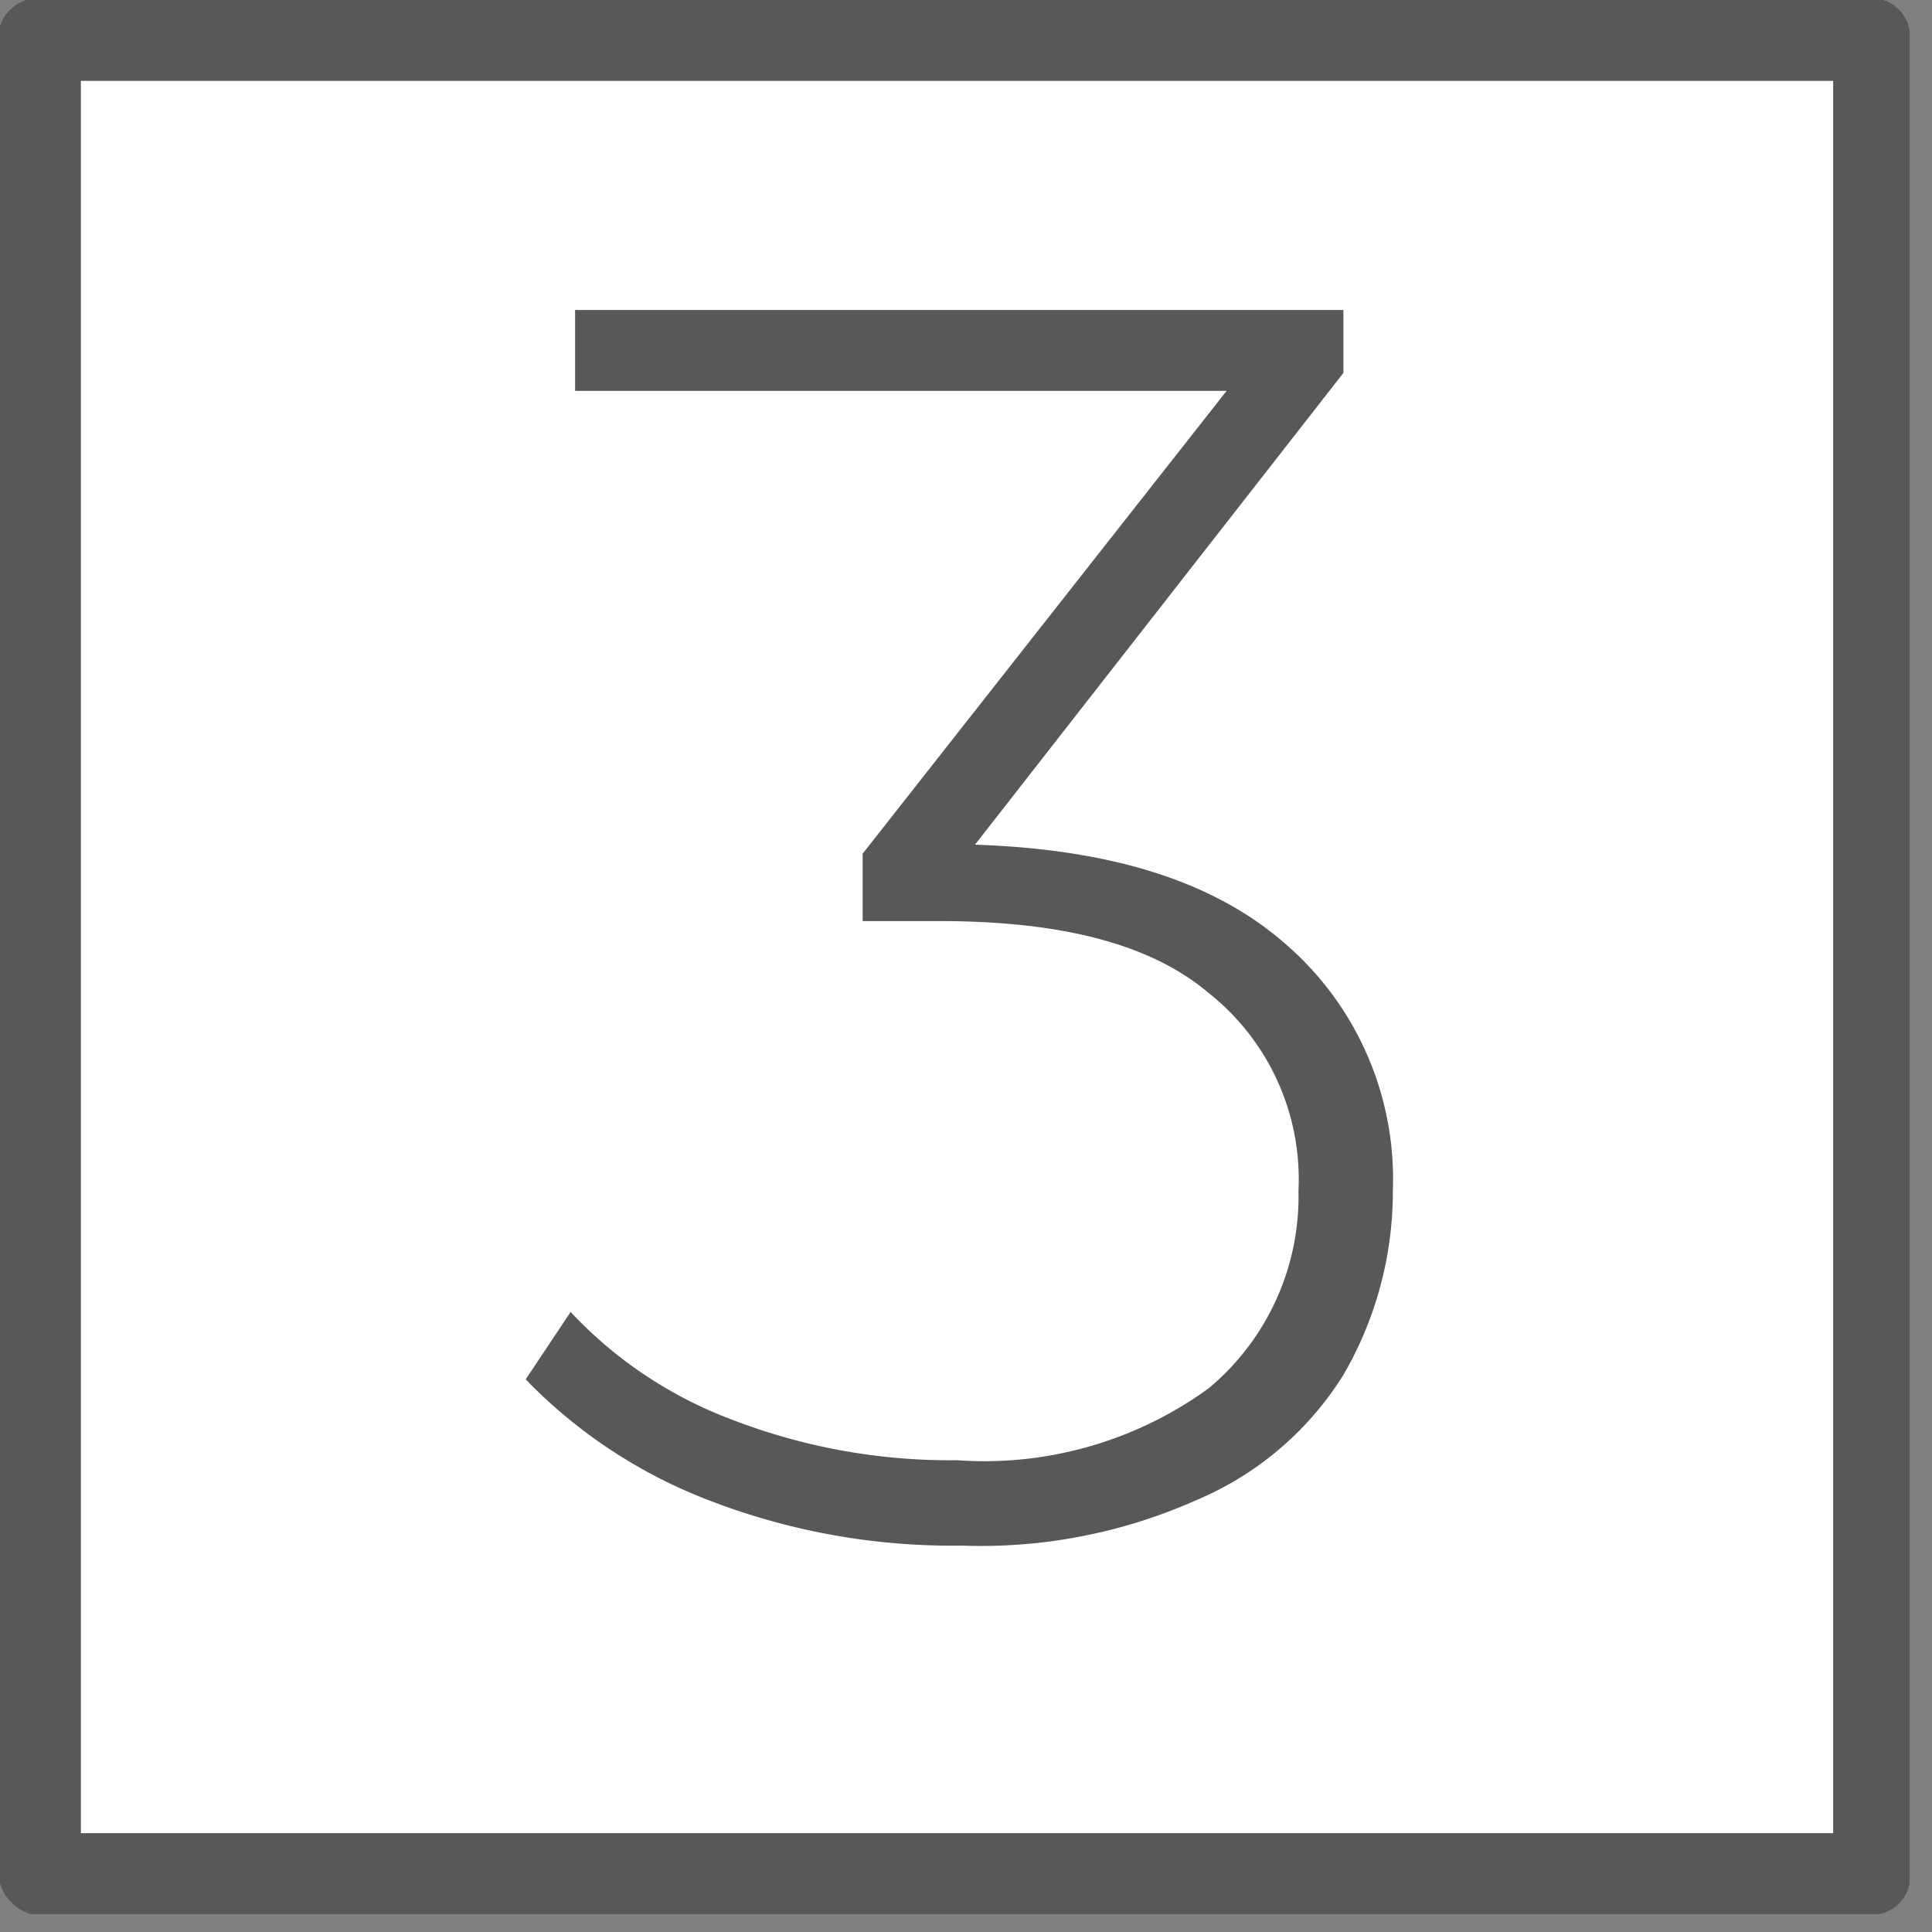
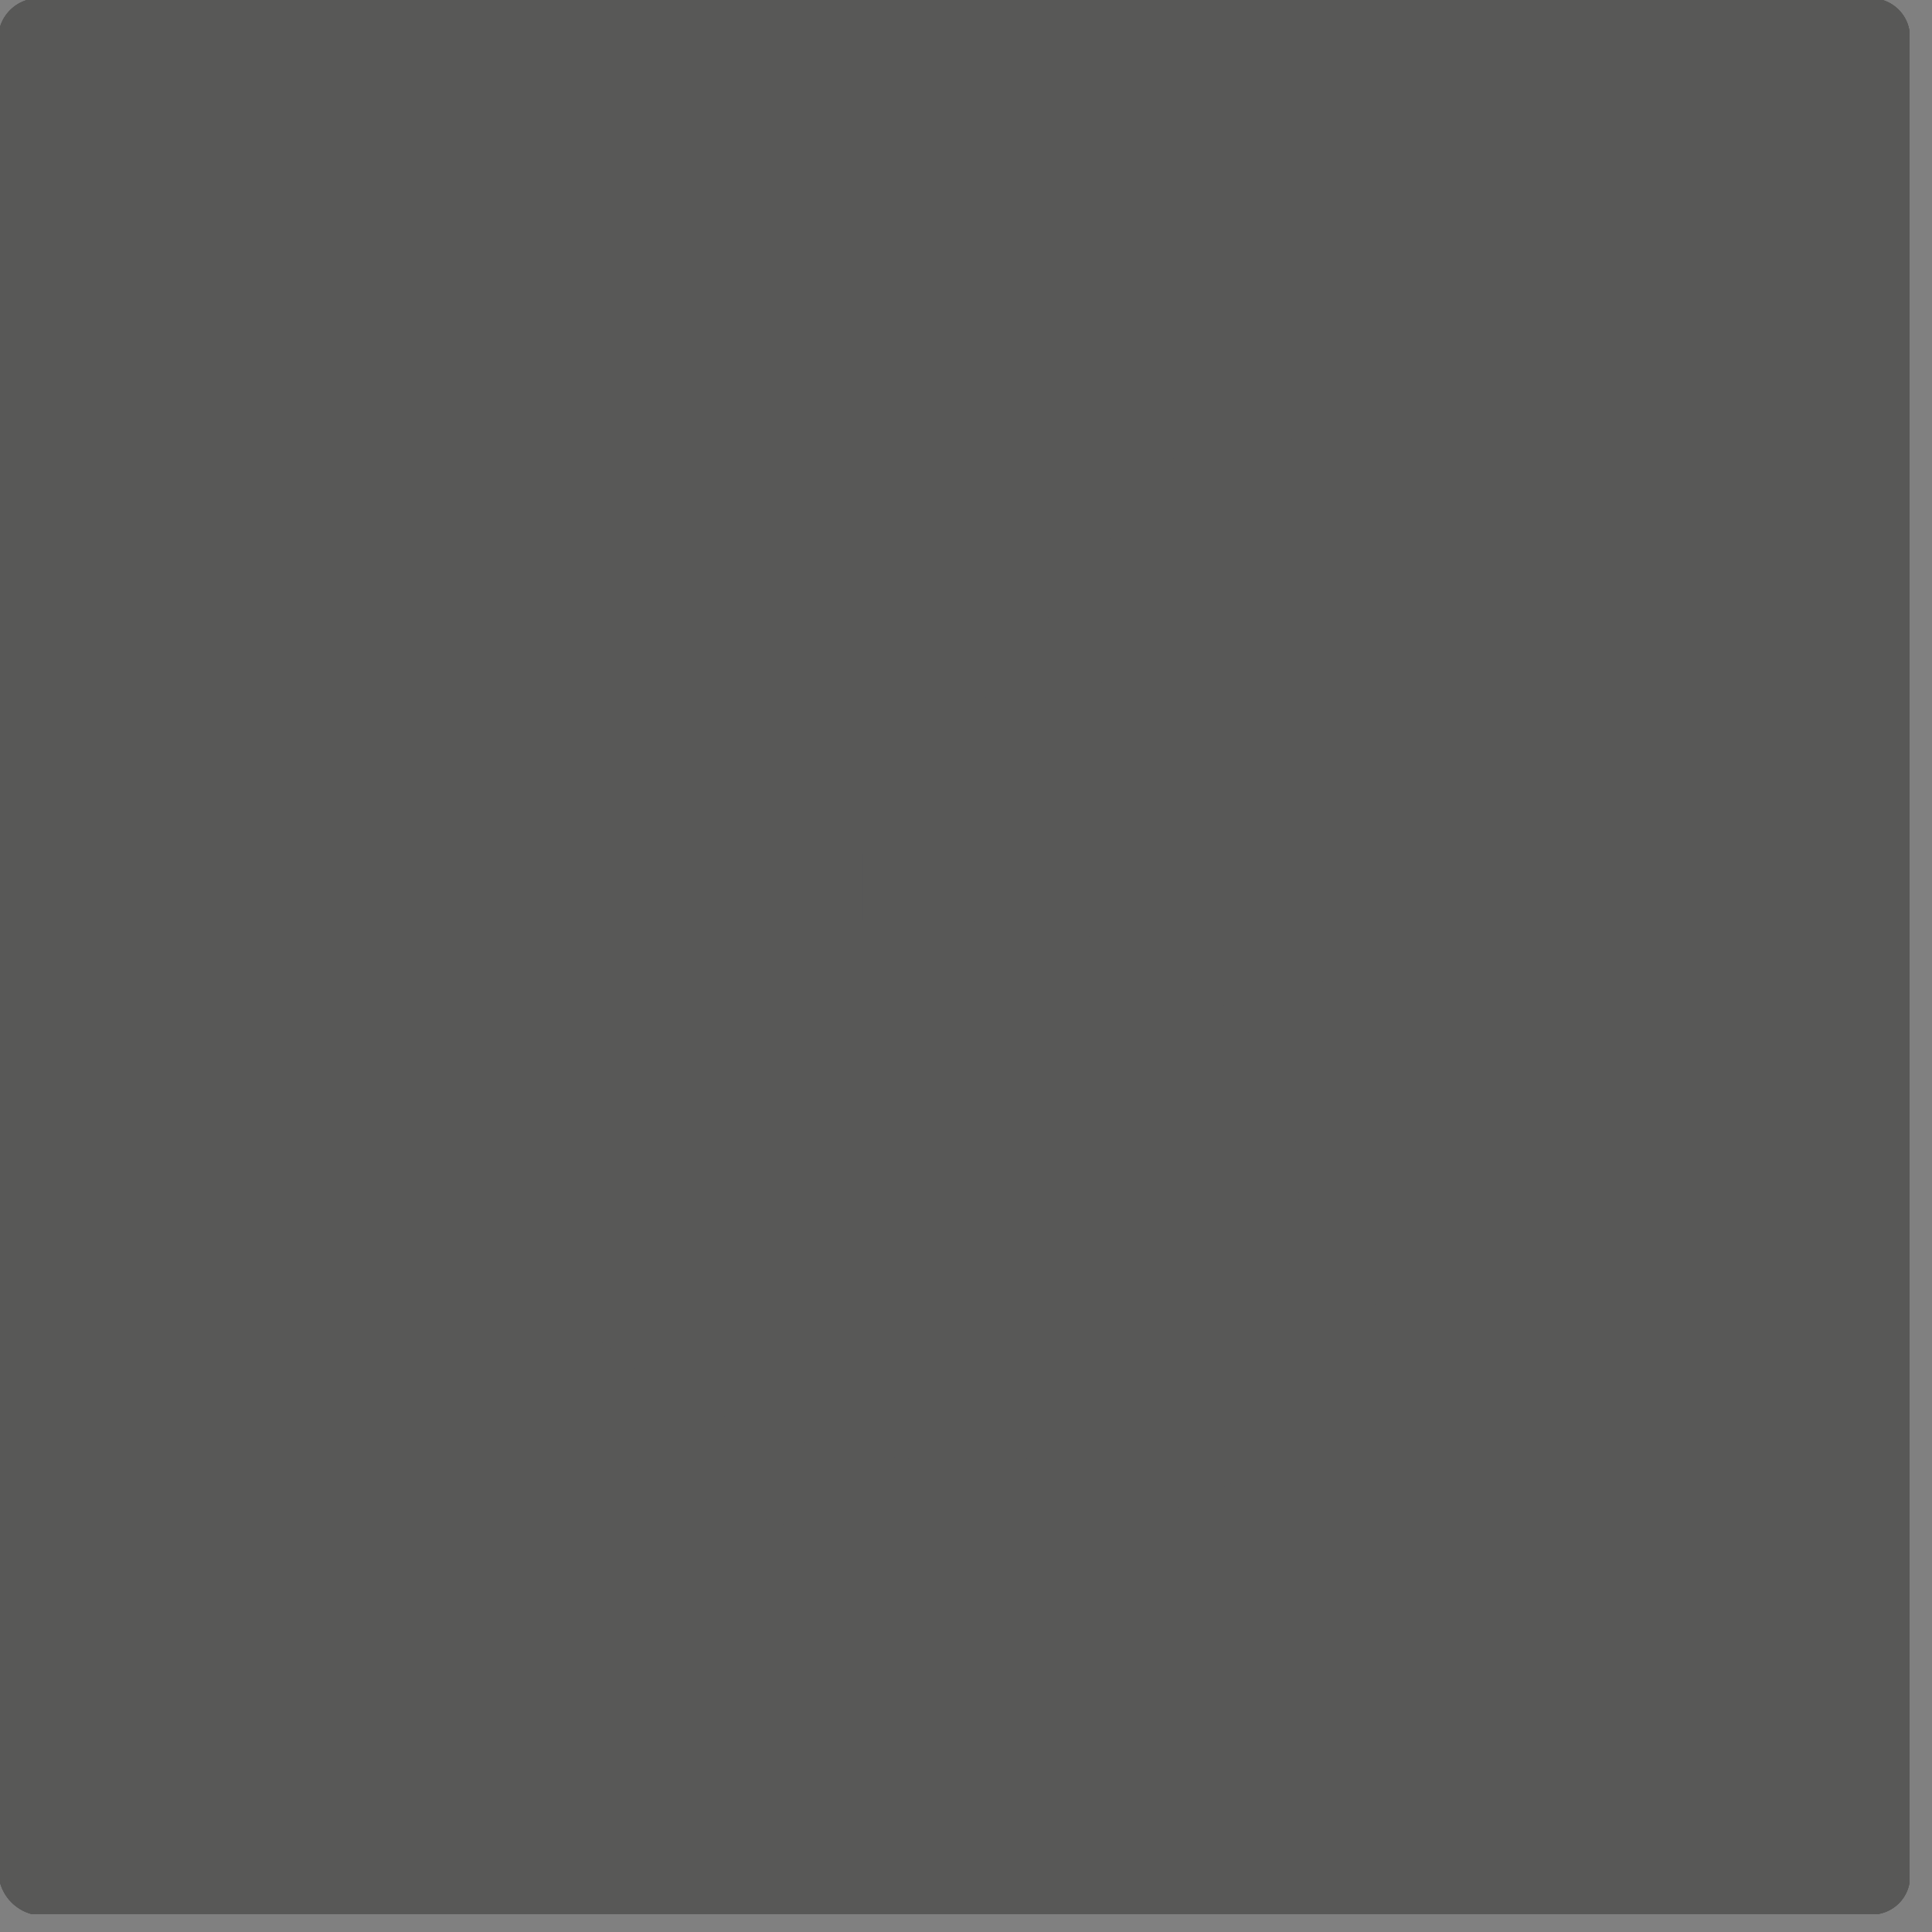
<svg xmlns="http://www.w3.org/2000/svg" id="Livello_1" data-name="Livello 1" viewBox="0 0 43 43">
  <rect x="0" y="0" width="43" height="43" fill="#808080" stroke="none" />
  <defs>
    <style>.cls-1{fill:#585857;}.cls-2{fill:#fff;}</style>
  </defs>
  <title>Group 3</title>
  <g id="Livello_1-2" data-name="Livello 1">
    <g id="PORTE">
      <g id="_00_Landing-Porte" data-name="00_Landing-Porte">
        <g id="Finiture">
          <g id="Group-3">
            <path id="Fill-1" class="cls-1" d="M41.9,0H.6A.9.9,0,0,0,0,.6V41.9a1,1,0,0,0,.7.7H41.8a.85.85,0,0,0,.7-.7V.7a.86.86,0,0,0-.6-.7Z" />
          </g>
        </g>
      </g>
    </g>
  </g>
  <g id="Livello_2" data-name="Livello 2">
    <rect class="cls-2" x="1.8" y="1.8" width="39" height="39" />
  </g>
  <path class="cls-1" d="M25,6.9V34.2H23V8.7H16.3V6.9Z" />
  <g id="Livello_1-3" data-name="Livello 1">
    <g id="PORTE-2" data-name="PORTE">
      <g id="_00_Landing-Porte-2" data-name="00_Landing-Porte">
        <g id="Finiture-2" data-name="Finiture">
          <g id="Group-3-2" data-name="Group-3">
            <path id="Fill-1-2" data-name="Fill-1" class="cls-1" d="M41.9,0H.6A.9.9,0,0,0,0,.6V41.9a1,1,0,0,0,.7.7H41.8a.85.85,0,0,0,.7-.7V.7a.86.86,0,0,0-.6-.7Z" />
          </g>
        </g>
      </g>
    </g>
  </g>
  <g id="Livello_2-2" data-name="Livello 2">
-     <rect class="cls-2" x="1.8" y="1.8" width="39" height="39" />
-   </g>
+     </g>
  <path class="cls-1" d="M31.1,32.4v1.8H12.3V32.8L23.8,21.3a17.93,17.93,0,0,0,3.1-3.9,8,8,0,0,0,.8-3.3A5.1,5.1,0,0,0,25.9,10a7.76,7.76,0,0,0-5.1-1.5,12.46,12.46,0,0,0-4.5.8A7.84,7.84,0,0,0,13,11.7l-1.4-1.2a10.67,10.67,0,0,1,4-2.8,15.27,15.27,0,0,1,5.4-1,9.8,9.8,0,0,1,6.4,2A6.51,6.51,0,0,1,29.8,14a9.34,9.34,0,0,1-.9,4,15.53,15.53,0,0,1-3.5,4.4l-10.1,10Z" />
  <g id="Livello_1-4" data-name="Livello 1">
    <g id="PORTE-3" data-name="PORTE">
      <g id="_00_Landing-Porte-3" data-name="00_Landing-Porte">
        <g id="Finiture-3" data-name="Finiture">
          <g id="Group-3-3" data-name="Group-3">
            <path id="Fill-1-3" data-name="Fill-1" class="cls-1" d="M41.9,0H.6A.9.9,0,0,0,0,.6V41.9a1,1,0,0,0,.7.7H41.8a.85.85,0,0,0,.7-.7V.7a.86.86,0,0,0-.6-.7Z" />
          </g>
        </g>
      </g>
    </g>
  </g>
  <g id="Livello_2-3" data-name="Livello 2">
-     <rect class="cls-2" x="1.8" y="1.8" width="39" height="39" />
-   </g>
+     </g>
  <path class="cls-1" d="M28.6,21A6.91,6.91,0,0,1,31,26.5a8.11,8.11,0,0,1-1.1,4.1,7.1,7.1,0,0,1-3.3,2.8,11.78,11.78,0,0,1-5.2,1,15,15,0,0,1-5.6-1,11.27,11.27,0,0,1-4.1-2.7l1-1.5a9.48,9.48,0,0,0,3.6,2.4,13.48,13.48,0,0,0,5,.9,8.5,8.5,0,0,0,5.6-1.6,5.56,5.56,0,0,0,2-4.4,5.29,5.29,0,0,0-2-4.4c-1.3-1.1-3.3-1.6-6-1.6H19.2V19L27.3,8.7H12.8V6.9H29.9V8.3L21.7,18.8C24.7,18.9,27,19.6,28.6,21Z" />
</svg>